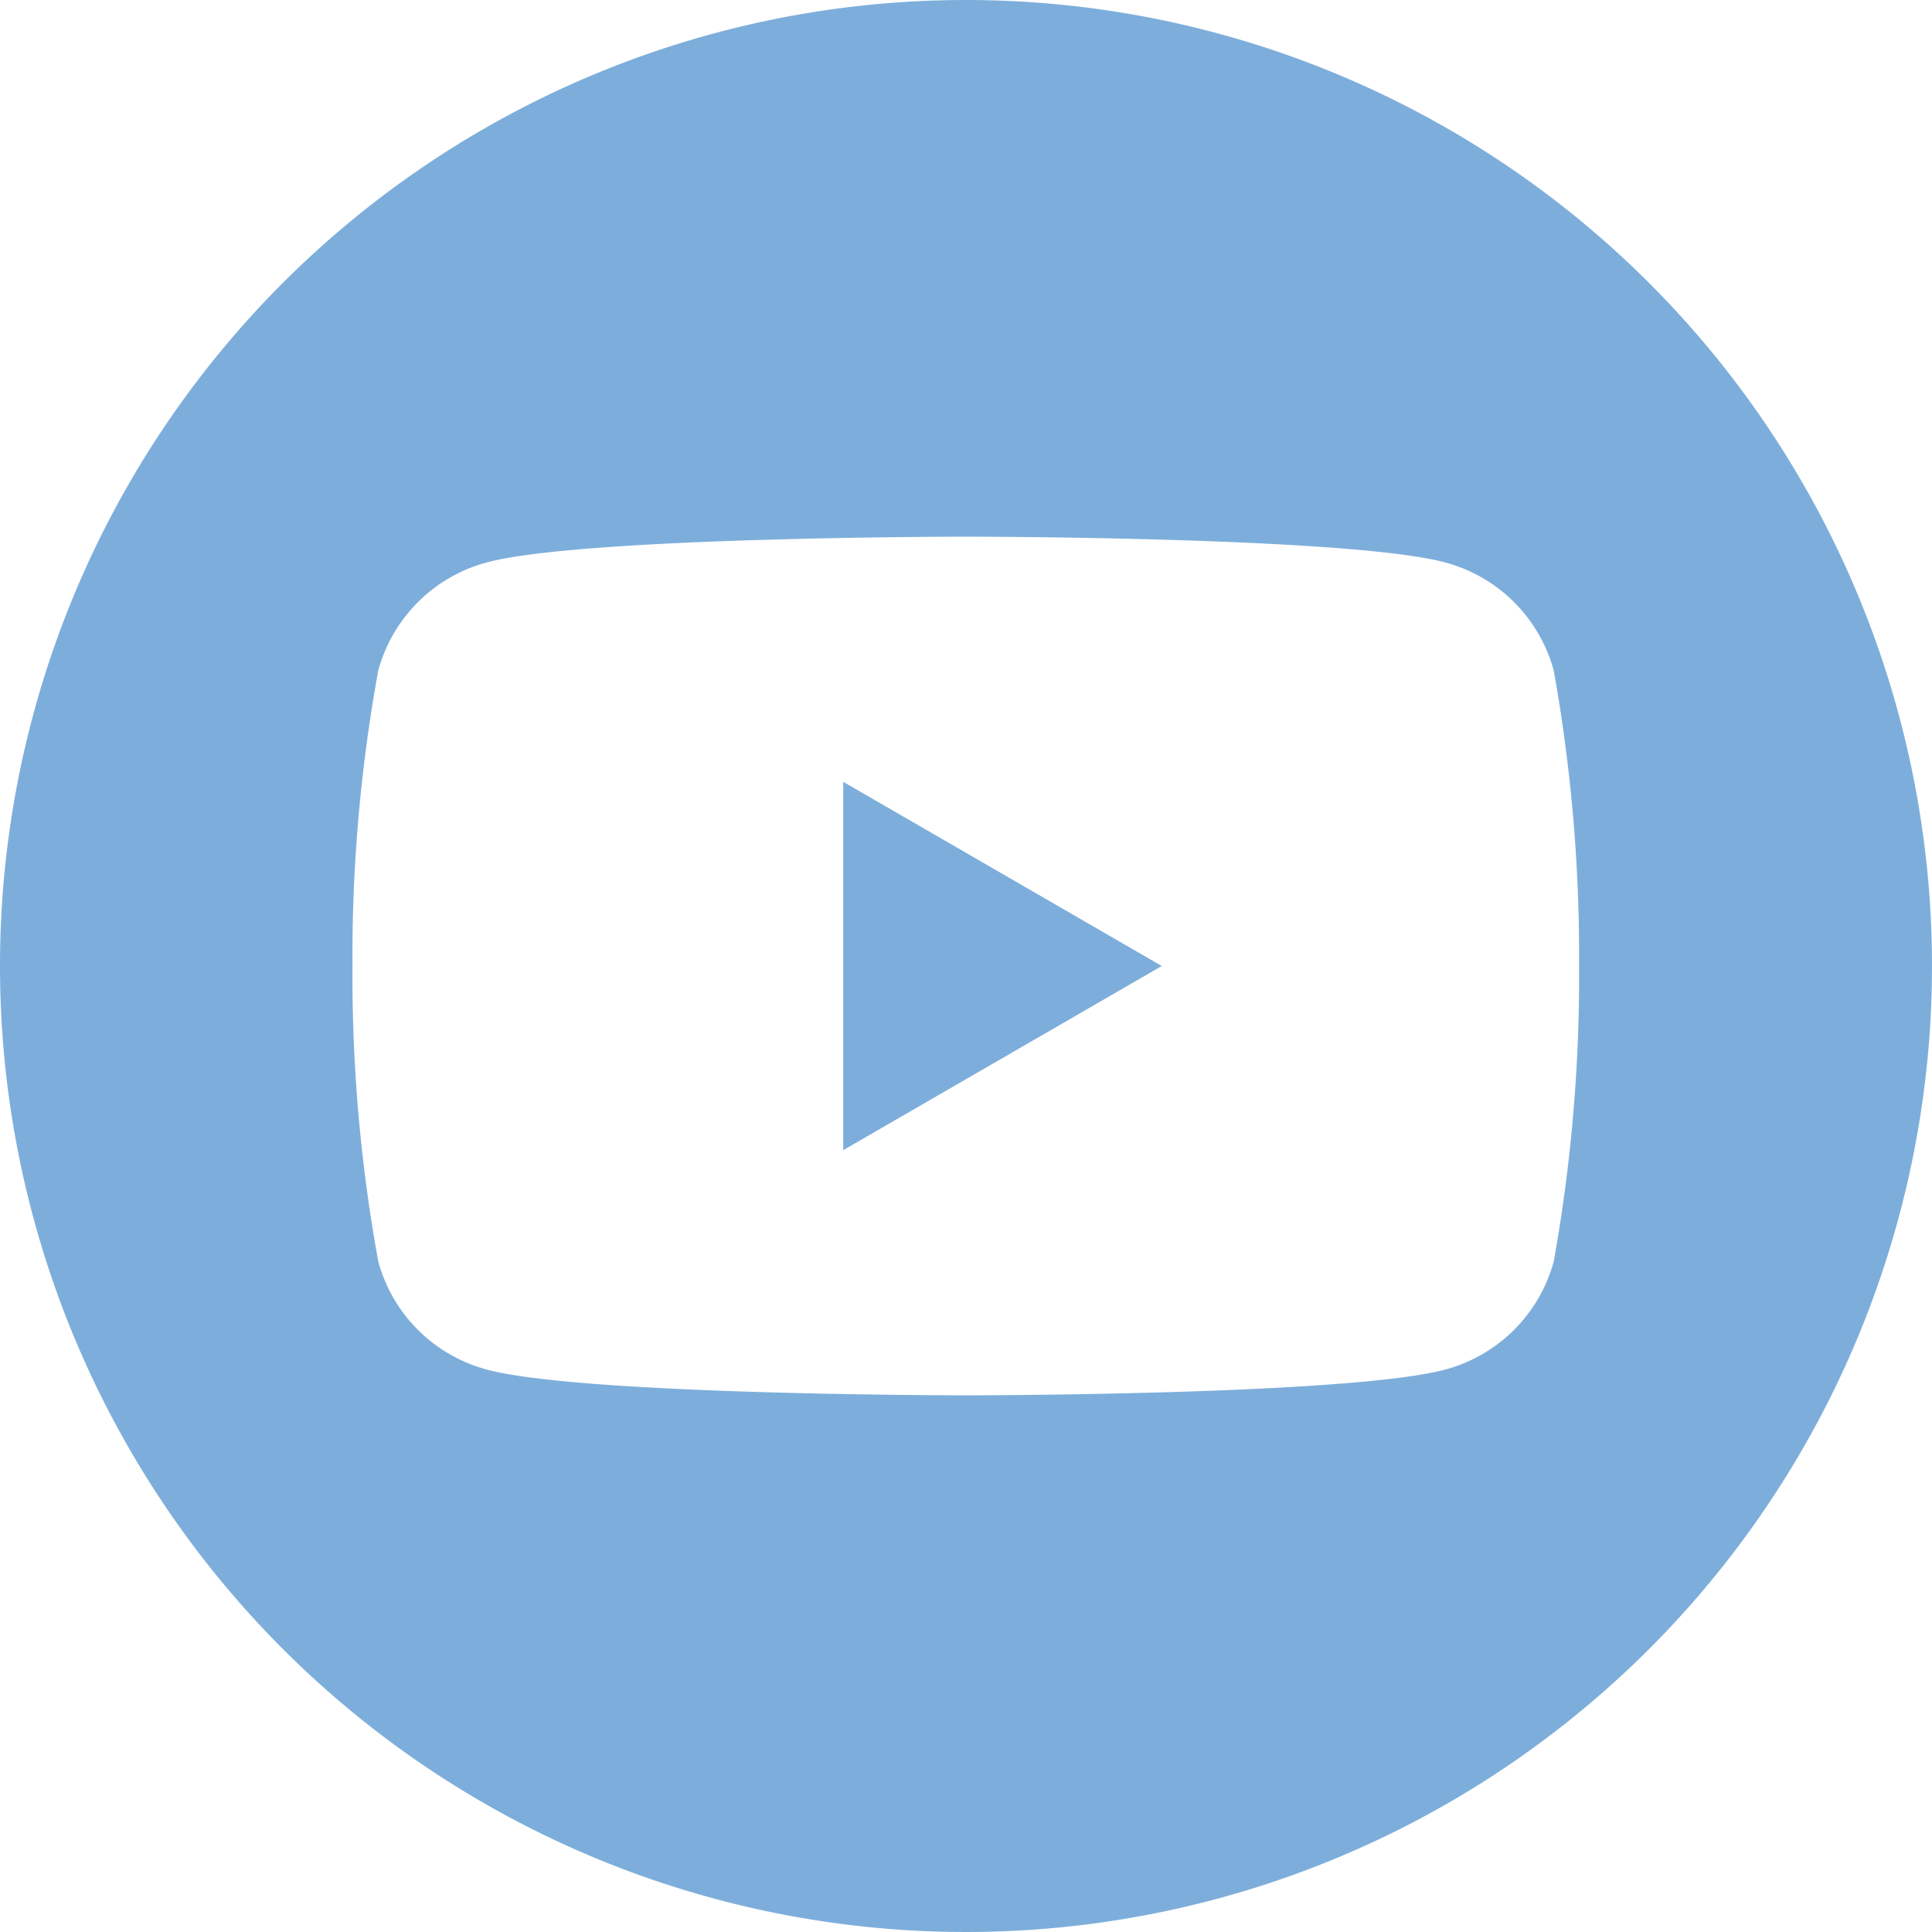
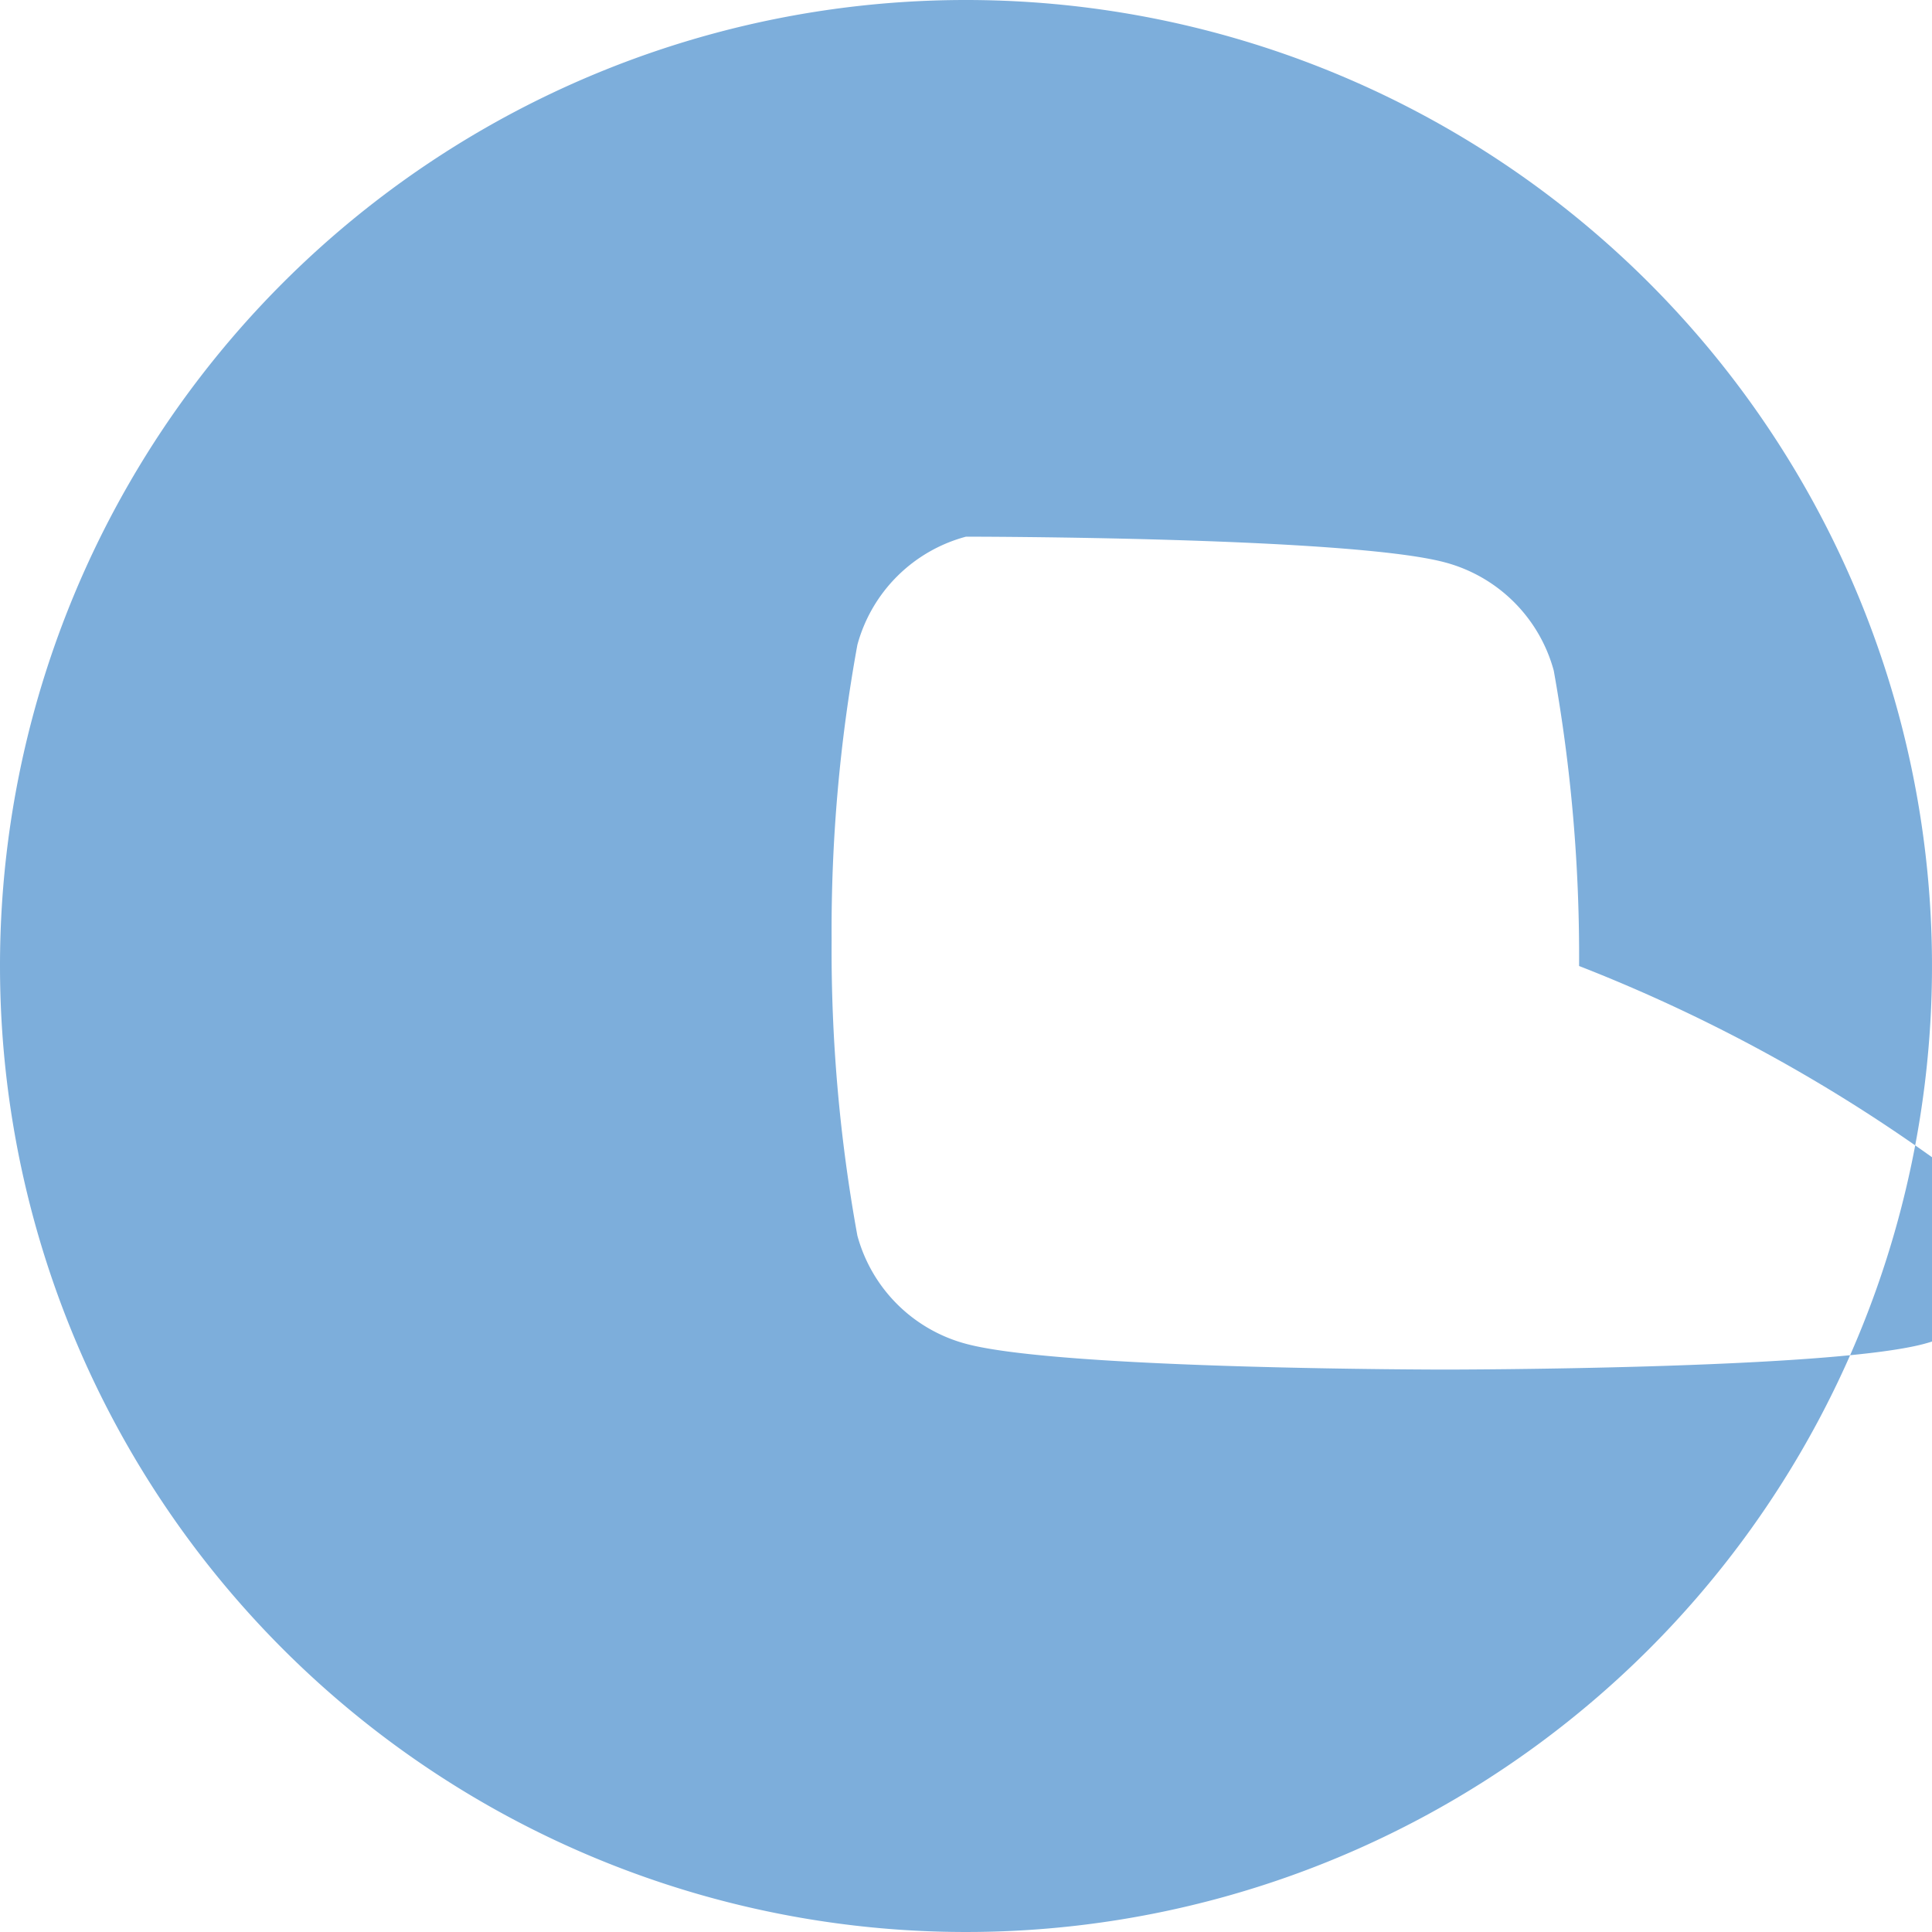
<svg xmlns="http://www.w3.org/2000/svg" id="Layer_1" data-name="Layer 1" width="15.875mm" height="15.875mm" viewBox="0 0 45 45">
  <defs>
    <style>.cls-1{fill:#7daedb;}</style>
  </defs>
-   <path class="cls-1" d="M22.5,0A22.5,22.5,0,1,1,0,22.5,22.495,22.495,0,0,1,22.5,0ZM36.78,22.5a37.652,37.652,0,0,0-.59-6.88,3.578,3.578,0,0,0-2.53-2.52c-2.23-.6-11.16-.6-11.16-.6s-8.94,0-11.16.6a3.578,3.578,0,0,0-2.53,2.52,37.039,37.039,0,0,0-.6,6.88,37.039,37.039,0,0,0,.6,6.88,3.578,3.578,0,0,0,2.53,2.52c2.22.6,11.16.6,11.16.6s8.93,0,11.16-.6a3.578,3.578,0,0,0,2.53-2.52A37.652,37.652,0,0,0,36.78,22.5Z" />
-   <polygon class="cls-1" points="27.06 22.5 19.64 26.79 19.64 18.21 27.06 22.5" />
+   <path class="cls-1" d="M22.5,0A22.5,22.5,0,1,1,0,22.5,22.495,22.495,0,0,1,22.5,0ZM36.78,22.5a37.652,37.652,0,0,0-.59-6.88,3.578,3.578,0,0,0-2.53-2.52c-2.23-.6-11.16-.6-11.16-.6a3.578,3.578,0,0,0-2.53,2.52,37.039,37.039,0,0,0-.6,6.88,37.039,37.039,0,0,0,.6,6.88,3.578,3.578,0,0,0,2.53,2.52c2.22.6,11.16.6,11.16.6s8.93,0,11.16-.6a3.578,3.578,0,0,0,2.53-2.52A37.652,37.652,0,0,0,36.78,22.5Z" />
</svg>